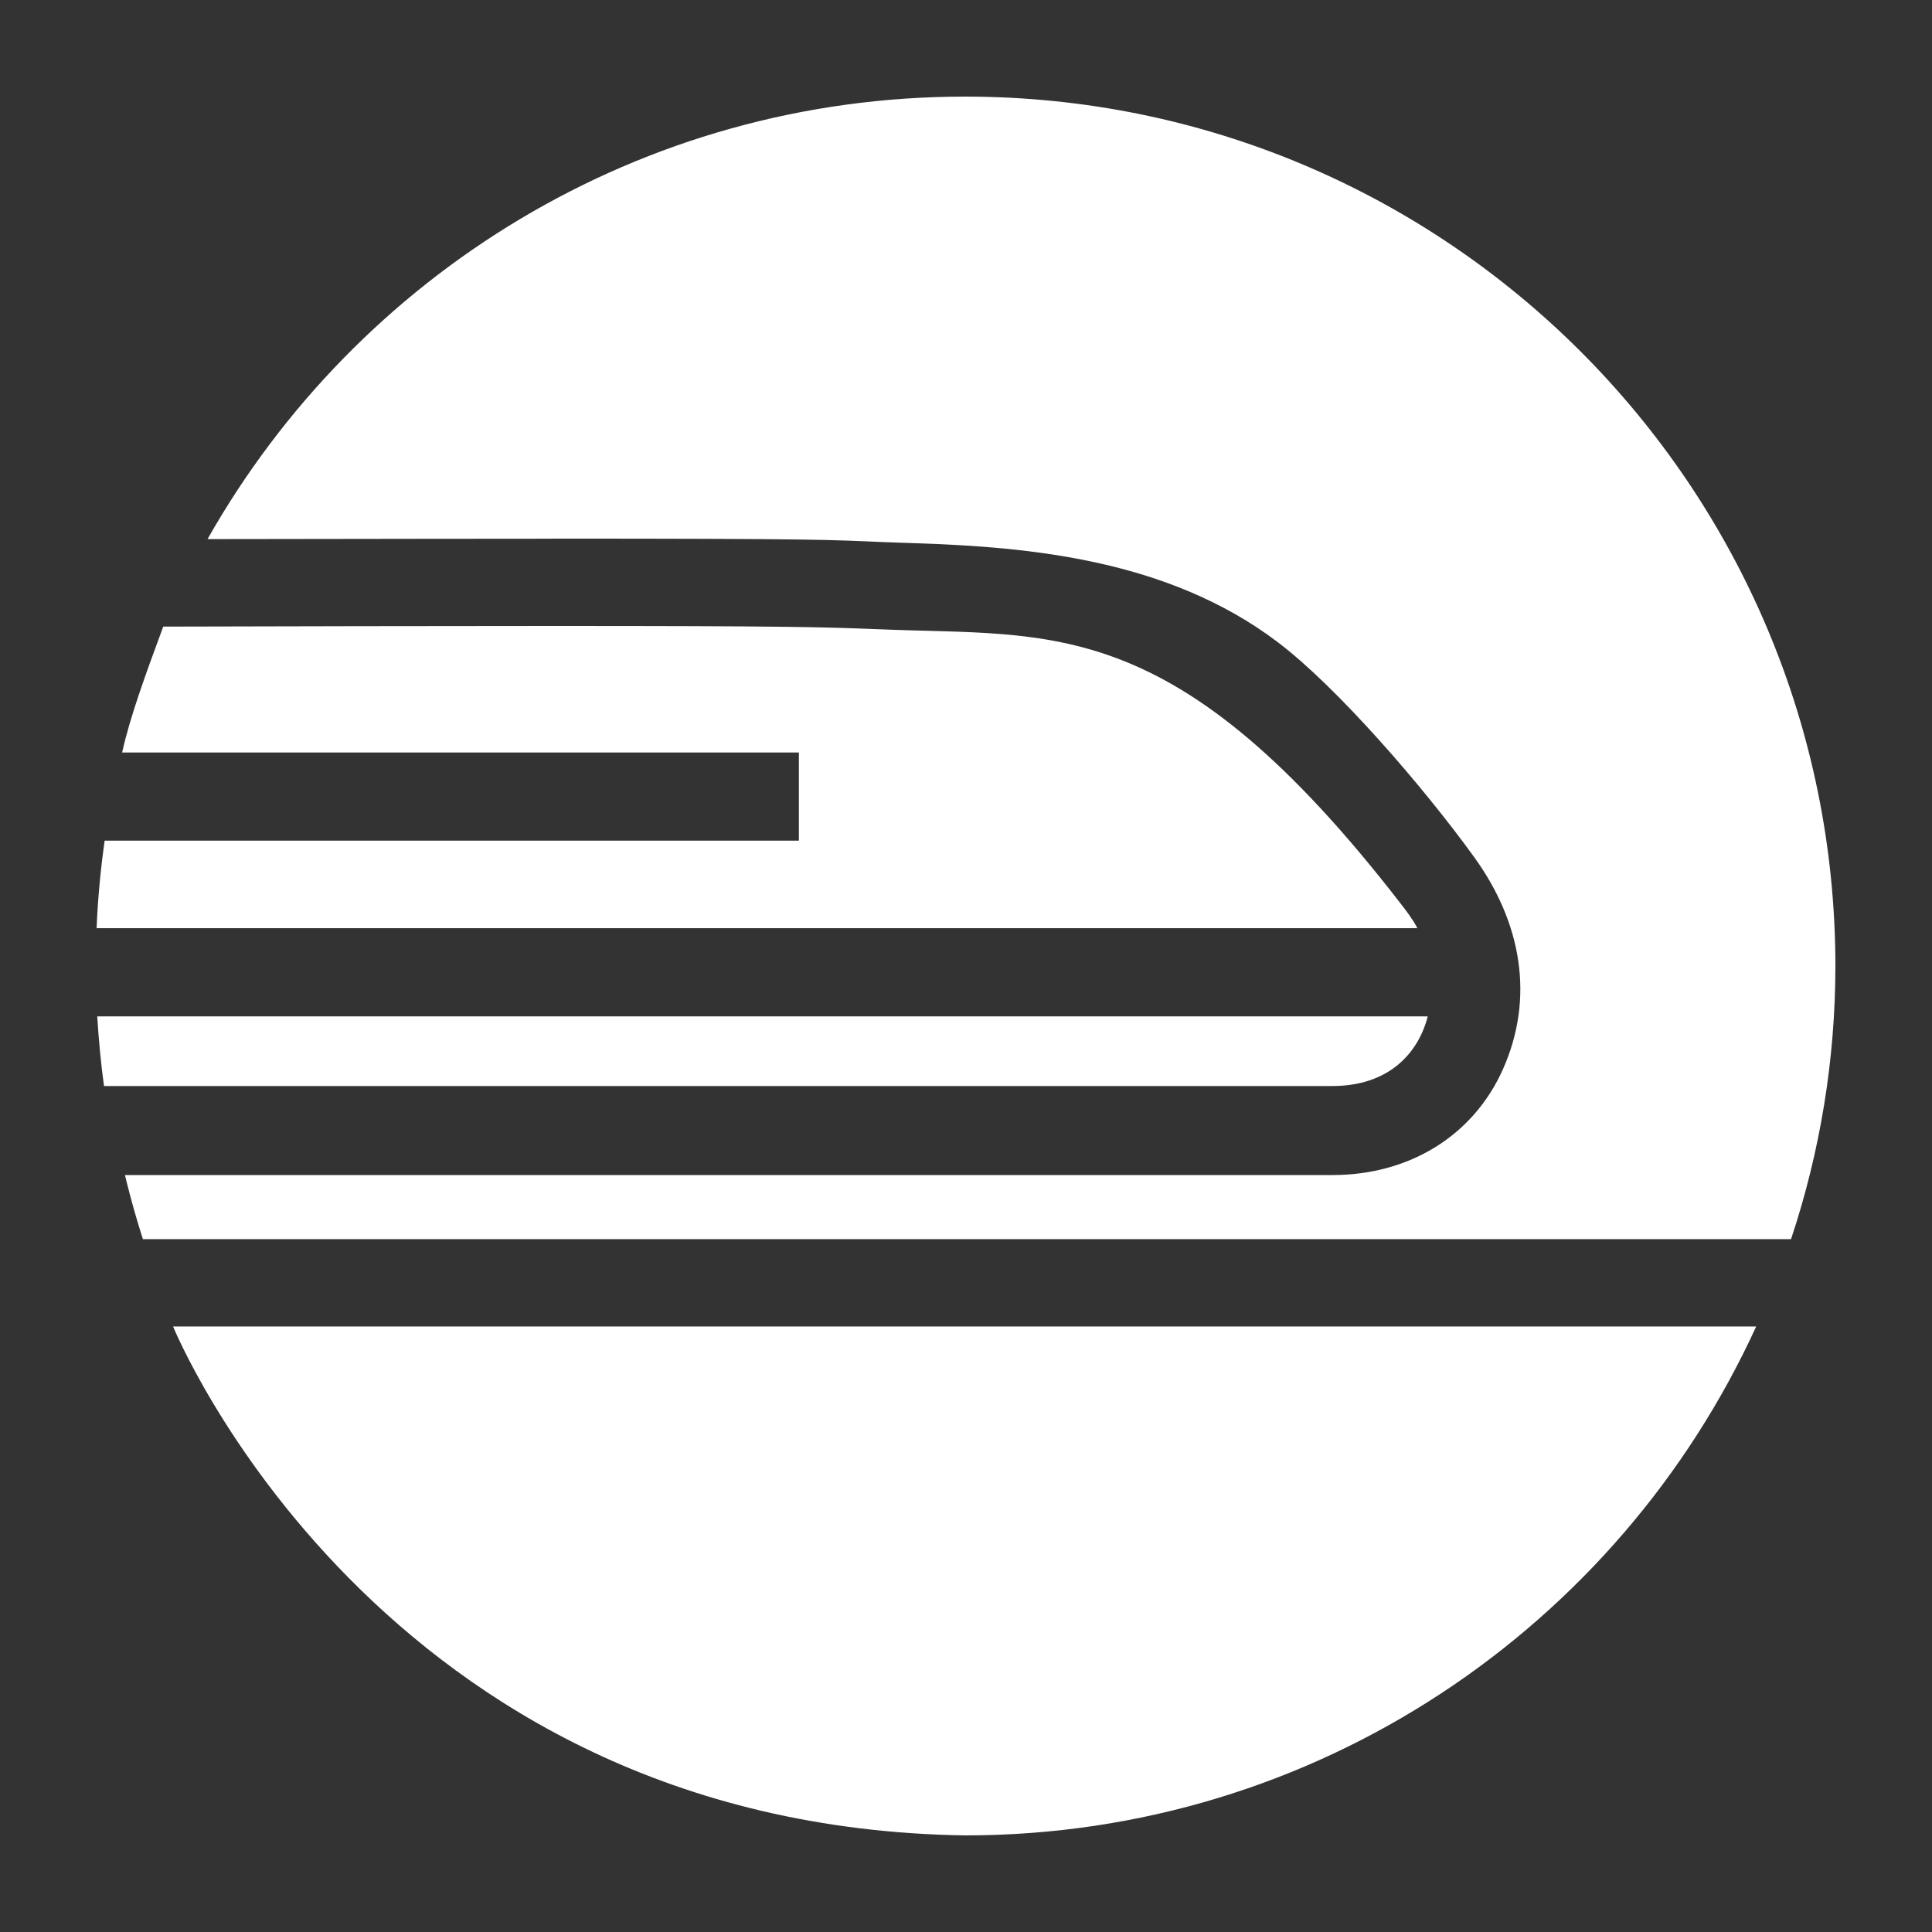
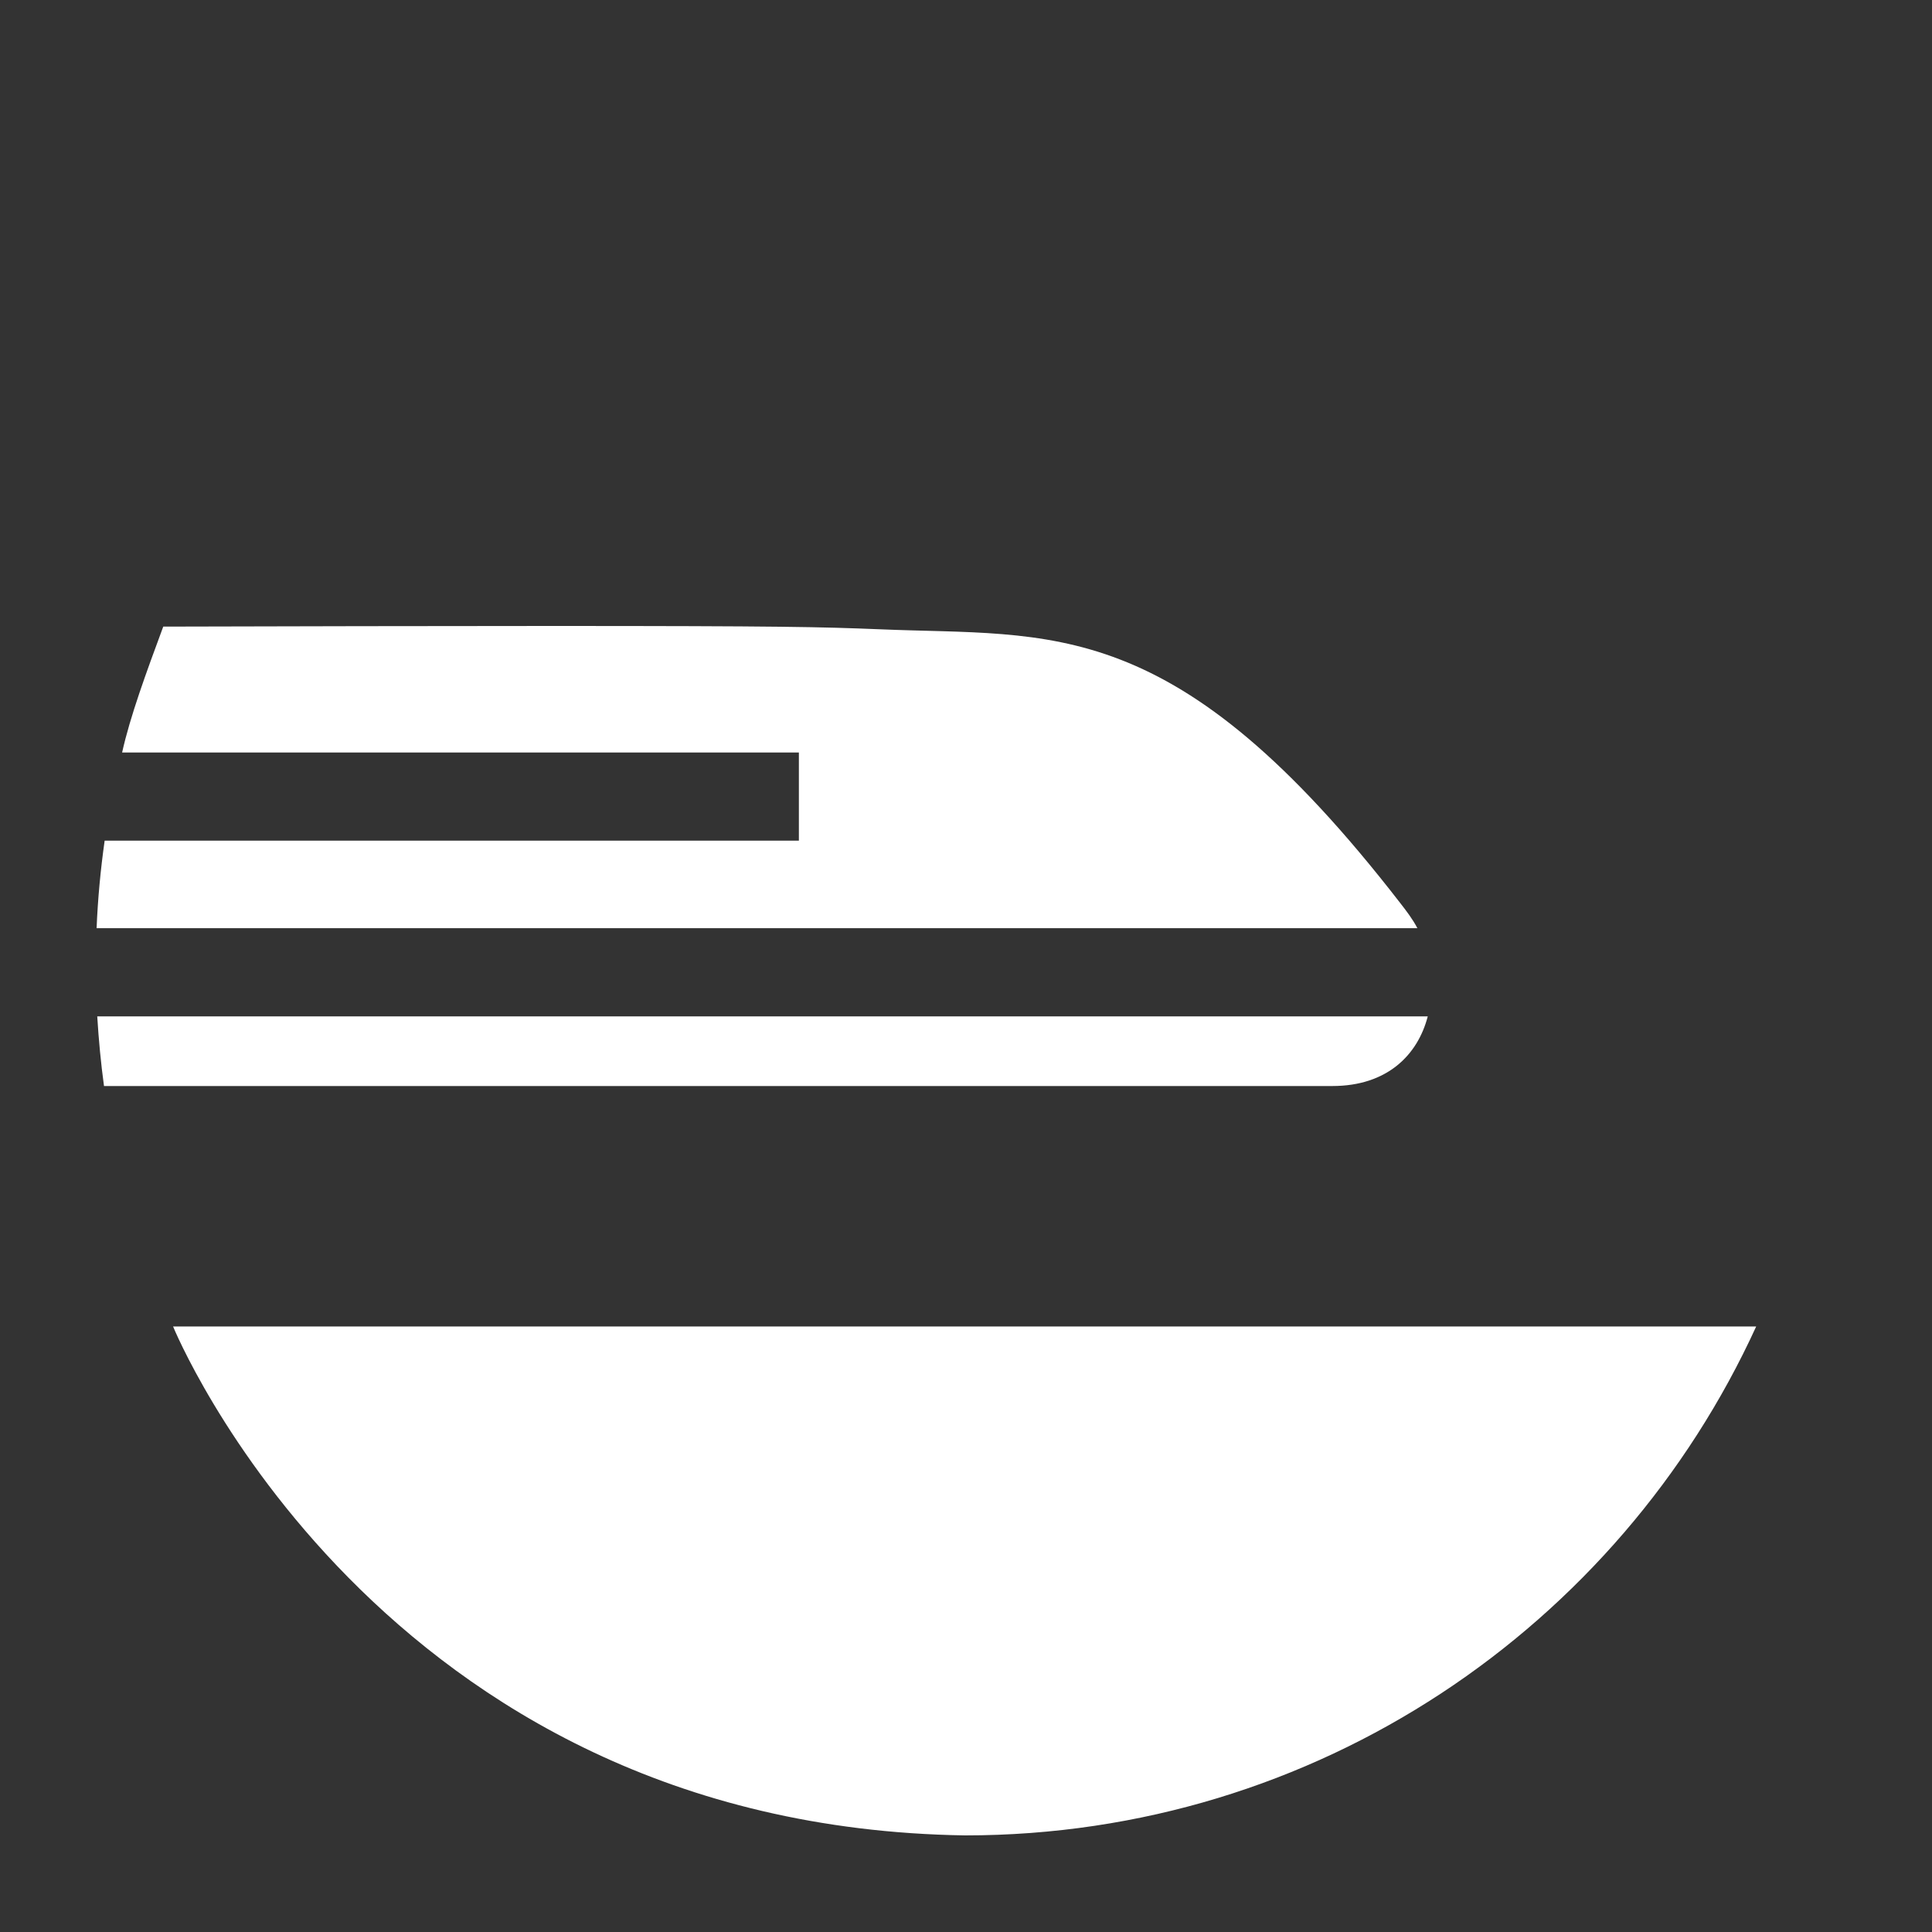
<svg xmlns="http://www.w3.org/2000/svg" width="24" height="24" viewBox="0 0 24 24" fill="none">
  <rect x="0" y="0" width="24" height="24" fill="#333333" stroke="none" />
  <path d="M1.3 10.443C1.249 10.803 1.215 11.166 1.2 11.53H17.607C17.549 11.418 17.472 11.318 17.395 11.219C14.59 7.595 13.081 7.909 10.923 7.817C10.203 7.788 9.715 7.776 6.851 7.776C5.318 7.776 3.651 7.78 2.028 7.784C1.818 8.351 1.616 8.901 1.517 9.348H9.924V10.443H1.3ZM17.736 12.626H1.208C1.226 12.918 1.253 13.207 1.292 13.491H16.551C17.232 13.491 17.612 13.105 17.736 12.626ZM2.15 16.478C2.15 16.478 4.679 22.69 11.989 22.8C16.357 22.8 20.111 20.205 21.816 16.478H2.15Z" fill="white" />
-   <path d="M11.988 1.2C7.949 1.2 4.434 3.418 2.578 6.697C4.028 6.694 6.853 6.692 6.853 6.692H6.854V6.691C10.193 6.691 10.318 6.706 10.97 6.734L11.374 6.748C12.781 6.795 14.51 6.946 15.871 7.976C16.609 8.534 17.676 9.767 18.311 10.645C18.899 11.457 19.068 12.39 18.669 13.285C18.301 14.107 17.509 14.597 16.551 14.597H1.552C1.552 14.597 1.641 14.976 1.775 15.393H22.249C22.613 14.3 22.799 13.156 22.8 12.005C22.8 6.038 17.96 1.2 11.988 1.2Z" fill="white" />
</svg>